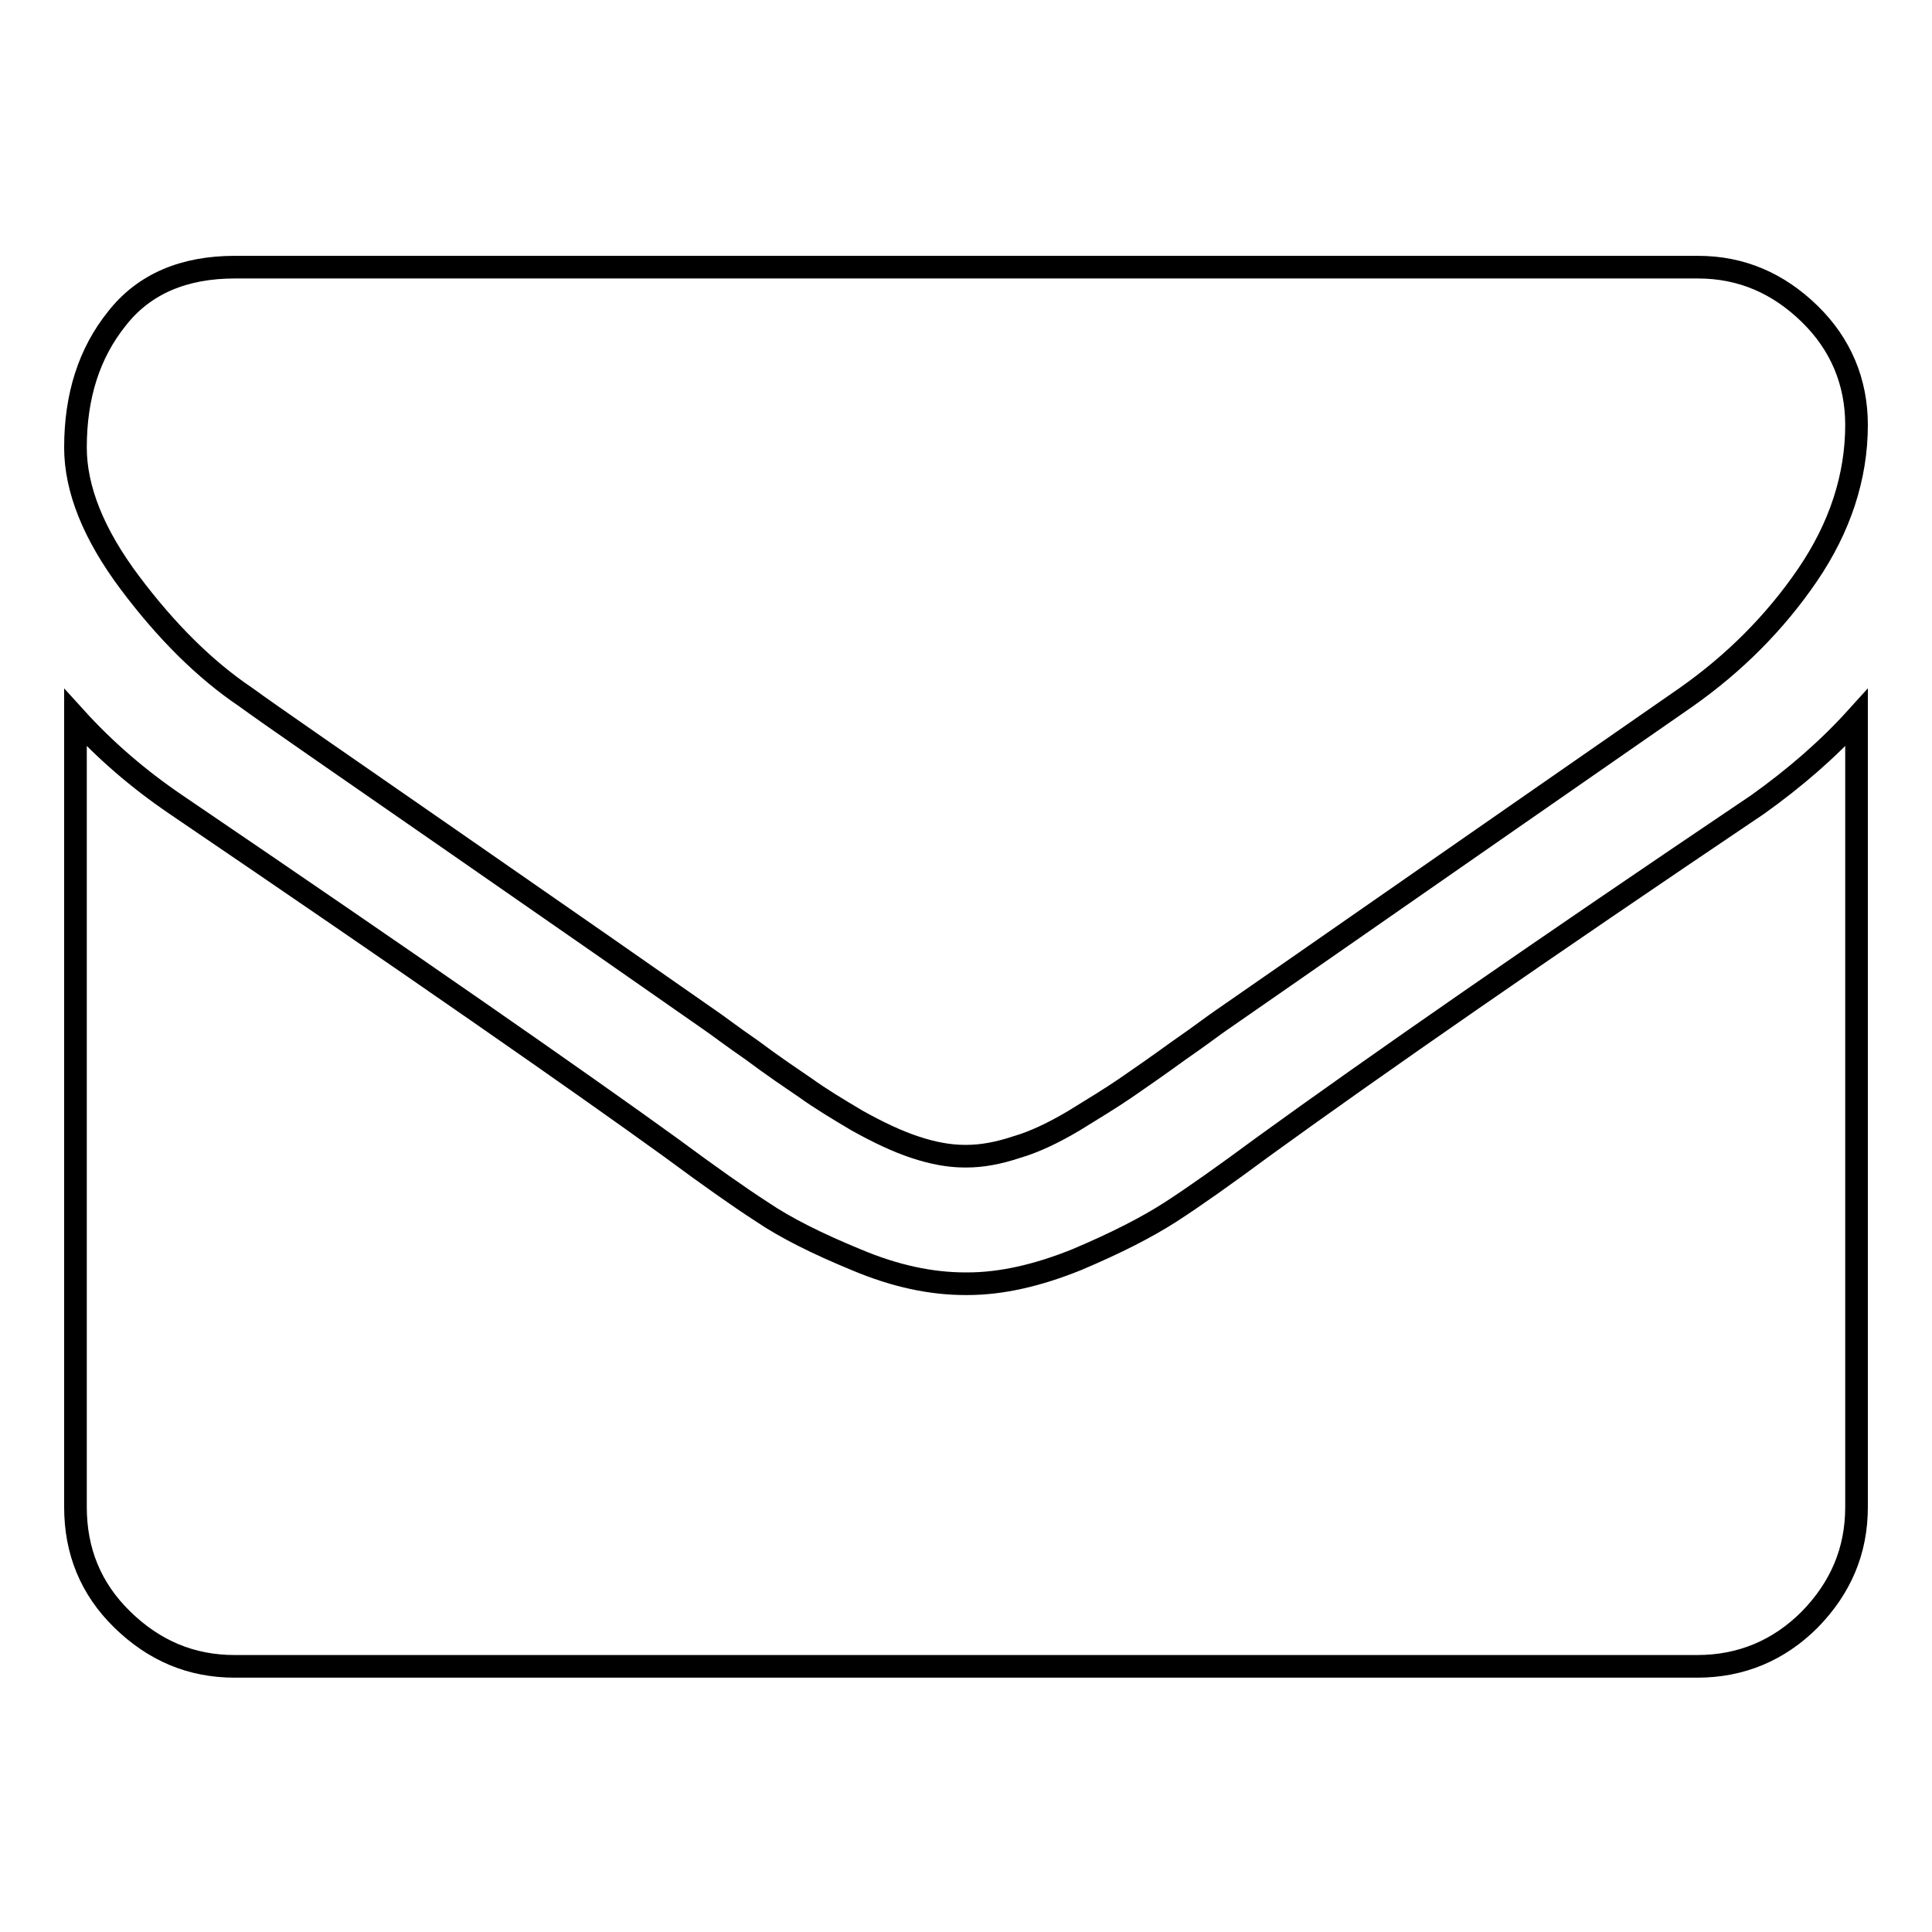
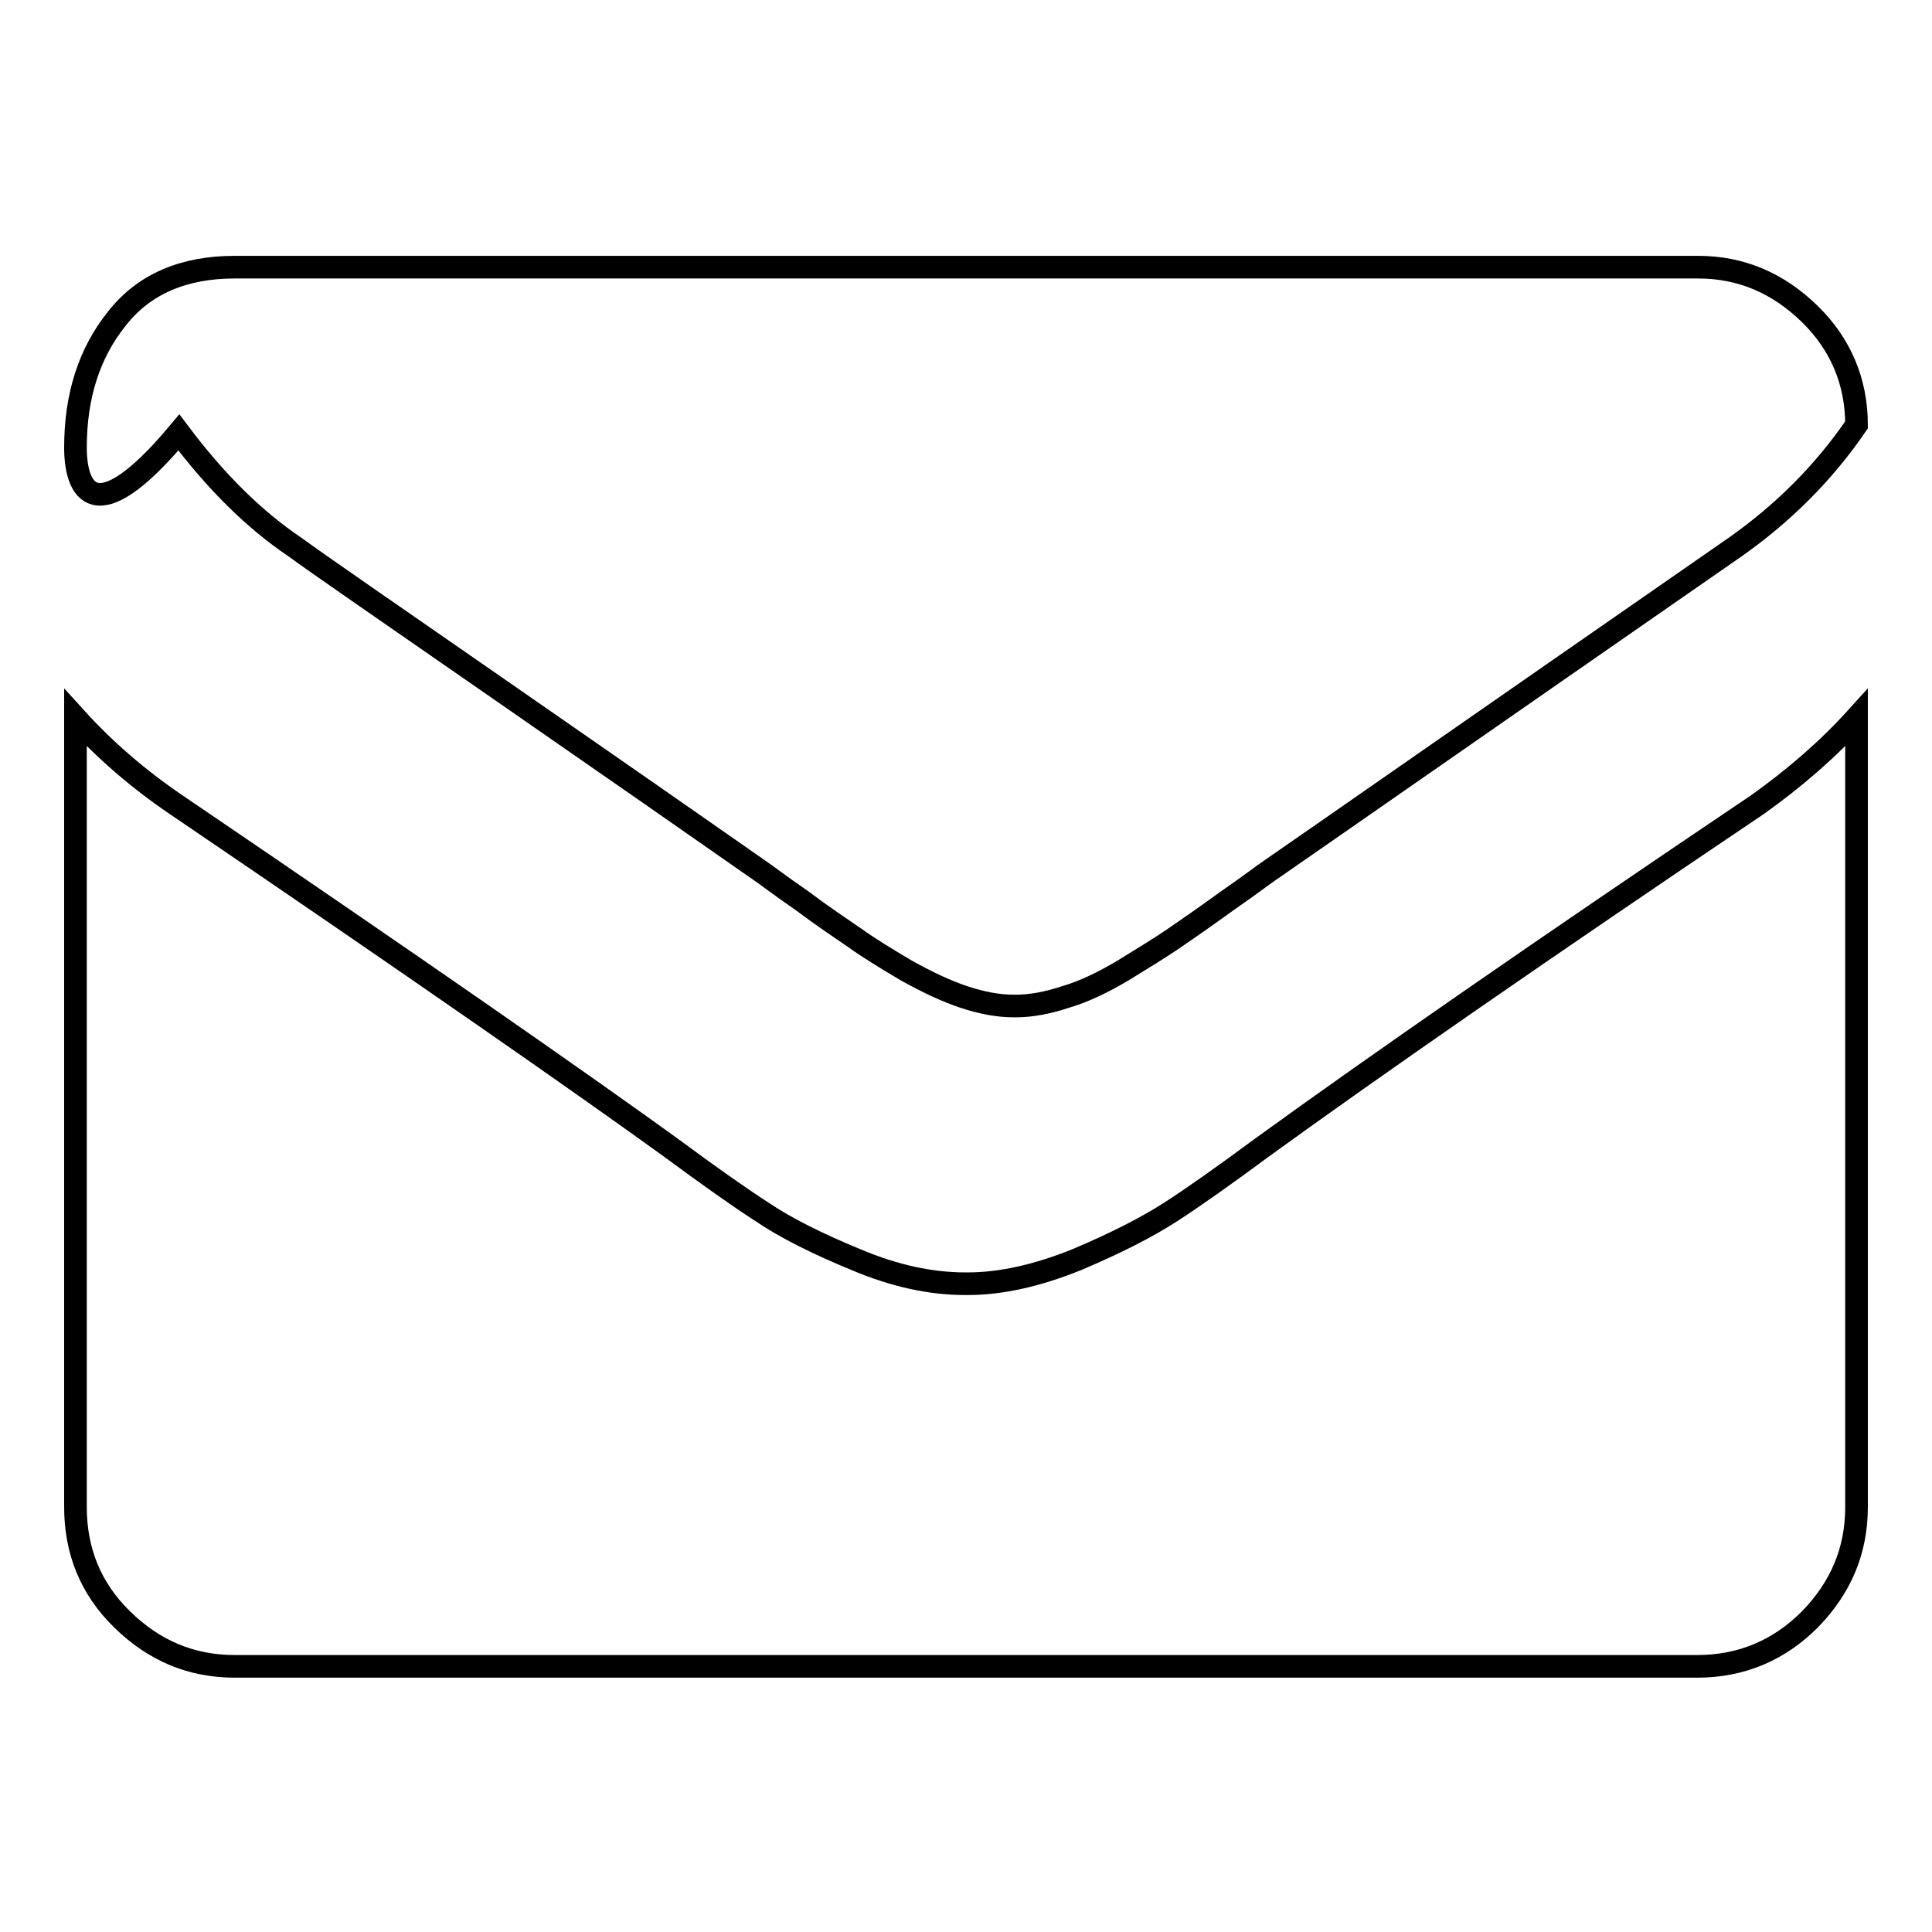
<svg xmlns="http://www.w3.org/2000/svg" version="1.1" x="0px" y="0px" viewBox="0 0 256 256" enable-background="new 0 0 256 256" xml:space="preserve">
  <g>
-     <path stroke-width="3" fill-opacity="0" stroke="#000000" d="M246,56.3c0,6.9-2.2,13.6-6.5,19.9c-4.3,6.3-9.7,11.7-16.1,16.2c-33,22.9-53.5,37.2-61.6,42.8 c-0.9,0.6-2.7,2-5.6,4c-2.9,2.1-5.2,3.7-7.1,5c-1.9,1.3-4.2,2.7-6.8,4.3c-2.7,1.6-5.2,2.8-7.6,3.5c-2.4,0.8-4.6,1.2-6.6,1.2h-0.3 c-2,0-4.2-0.4-6.6-1.2c-2.4-0.8-4.9-2-7.6-3.5c-2.7-1.6-5-3-6.8-4.3c-1.9-1.3-4.3-2.9-7.1-5c-2.9-2-4.7-3.4-5.6-4 c-8-5.6-19.5-13.6-34.5-24c-15-10.4-24-16.6-27-18.8c-5.5-3.7-10.6-8.8-15.4-15.2C12.4,70.8,10,64.8,10,59.3 c0-6.8,1.8-12.5,5.5-17.1c3.6-4.6,8.9-6.8,15.6-6.8h193.9c5.7,0,10.6,2.1,14.8,6.2C243.9,45.6,246,50.6,246,56.3z M246,95.1v104.6 c0,5.8-2.1,10.7-6.2,14.9c-4.1,4.1-9.1,6.2-14.9,6.2H31.1c-5.8,0-10.7-2.1-14.9-6.2c-4.2-4.1-6.2-9.1-6.2-14.9V95.1 c3.9,4.3,8.3,8.1,13.3,11.5c31.8,21.6,53.6,36.8,65.5,45.4c5,3.7,9.1,6.6,12.2,8.6c3.1,2.1,7.3,4.2,12.4,6.3 c5.2,2.2,10,3.2,14.5,3.2h0.3c4.5,0,9.3-1.1,14.5-3.2c5.2-2.2,9.3-4.3,12.4-6.3c3.1-2,7.2-4.9,12.2-8.6 c14.9-10.8,36.8-26,65.6-45.4C237.8,103.1,242.2,99.3,246,95.1z" />
+     <path stroke-width="3" fill-opacity="0" stroke="#000000" d="M246,56.3c-4.3,6.3-9.7,11.7-16.1,16.2c-33,22.9-53.5,37.2-61.6,42.8 c-0.9,0.6-2.7,2-5.6,4c-2.9,2.1-5.2,3.7-7.1,5c-1.9,1.3-4.2,2.7-6.8,4.3c-2.7,1.6-5.2,2.8-7.6,3.5c-2.4,0.8-4.6,1.2-6.6,1.2h-0.3 c-2,0-4.2-0.4-6.6-1.2c-2.4-0.8-4.9-2-7.6-3.5c-2.7-1.6-5-3-6.8-4.3c-1.9-1.3-4.3-2.9-7.1-5c-2.9-2-4.7-3.4-5.6-4 c-8-5.6-19.5-13.6-34.5-24c-15-10.4-24-16.6-27-18.8c-5.5-3.7-10.6-8.8-15.4-15.2C12.4,70.8,10,64.8,10,59.3 c0-6.8,1.8-12.5,5.5-17.1c3.6-4.6,8.9-6.8,15.6-6.8h193.9c5.7,0,10.6,2.1,14.8,6.2C243.9,45.6,246,50.6,246,56.3z M246,95.1v104.6 c0,5.8-2.1,10.7-6.2,14.9c-4.1,4.1-9.1,6.2-14.9,6.2H31.1c-5.8,0-10.7-2.1-14.9-6.2c-4.2-4.1-6.2-9.1-6.2-14.9V95.1 c3.9,4.3,8.3,8.1,13.3,11.5c31.8,21.6,53.6,36.8,65.5,45.4c5,3.7,9.1,6.6,12.2,8.6c3.1,2.1,7.3,4.2,12.4,6.3 c5.2,2.2,10,3.2,14.5,3.2h0.3c4.5,0,9.3-1.1,14.5-3.2c5.2-2.2,9.3-4.3,12.4-6.3c3.1-2,7.2-4.9,12.2-8.6 c14.9-10.8,36.8-26,65.6-45.4C237.8,103.1,242.2,99.3,246,95.1z" />
  </g>
</svg>